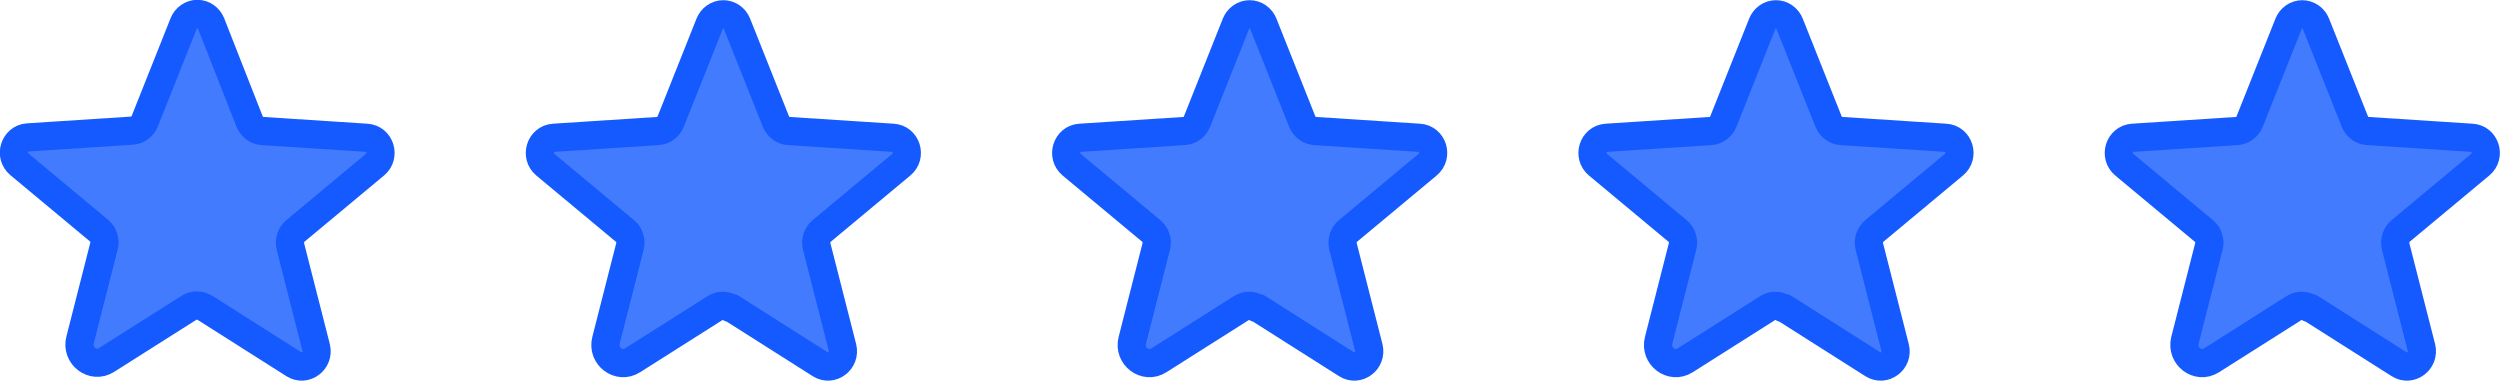
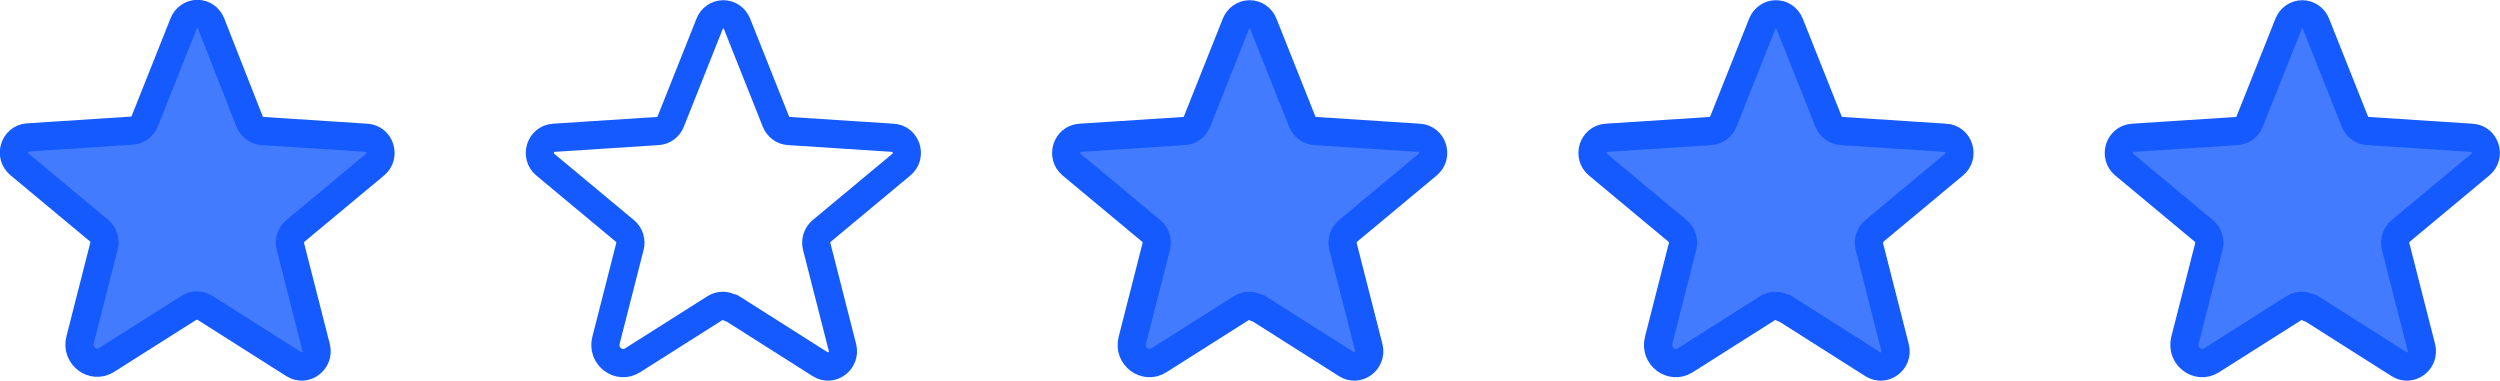
<svg xmlns="http://www.w3.org/2000/svg" id="a" viewBox="0 0 133 20.25">
  <defs>
    <style>.b{fill:#145aff;isolation:isolate;opacity:.8;}.c{fill:none;stroke:#145aff;stroke-linecap:round;stroke-linejoin:round;stroke-width:1.5px;}</style>
  </defs>
  <path class="b" d="M10.91,16.38l4.73,3c.6,.38,1.35-.19,1.18-.89l-1.37-5.37c-.04-.15-.03-.31,.01-.45,.05-.15,.13-.28,.25-.38l4.24-3.53c.56-.46,.27-1.39-.45-1.43l-5.54-.36c-.15-.01-.29-.06-.41-.15-.12-.09-.21-.21-.27-.35L11.23,1.25c-.06-.15-.16-.28-.29-.37-.13-.09-.28-.14-.44-.14s-.31,.05-.44,.14c-.13,.09-.23,.22-.29,.37l-2.07,5.2c-.05,.14-.15,.26-.27,.35-.12,.09-.26,.14-.41,.15l-5.54,.36c-.72,.05-1,.97-.45,1.43l4.24,3.53c.12,.1,.21,.23,.25,.38,.05,.15,.05,.3,.01,.45l-1.27,4.98c-.22,.85,.69,1.53,1.41,1.07l4.39-2.78c.12-.08,.27-.12,.41-.12s.29,.04,.41,.12Z" />
  <path class="c" d="M10.91,16.38l4.73,3c.6,.38,1.35-.19,1.18-.89l-1.37-5.37c-.04-.15-.03-.31,.01-.45,.05-.15,.13-.28,.25-.38l4.24-3.53c.56-.46,.27-1.39-.45-1.43l-5.54-.36c-.15-.01-.29-.06-.41-.15-.12-.09-.21-.21-.27-.35L11.23,1.25c-.06-.15-.16-.28-.29-.37-.13-.09-.28-.14-.44-.14s-.31,.05-.44,.14c-.13,.09-.23,.22-.29,.37l-2.07,5.2c-.05,.14-.15,.26-.27,.35-.12,.09-.26,.14-.41,.15l-5.54,.36c-.72,.05-1,.97-.45,1.43l4.24,3.53c.12,.1,.21,.23,.25,.38,.05,.15,.05,.3,.01,.45l-1.27,4.98c-.22,.85,.69,1.53,1.41,1.07l4.39-2.78c.12-.08,.27-.12,.41-.12s.29,.04,.41,.12h0Z" />
-   <path class="b" d="M38.91,16.38l4.73,3c.6,.38,1.35-.19,1.18-.89l-1.37-5.37c-.04-.15-.03-.31,.01-.45,.05-.15,.13-.28,.25-.38l4.24-3.53c.56-.46,.27-1.39-.45-1.43l-5.54-.36c-.15-.01-.29-.06-.41-.15-.12-.09-.21-.21-.27-.35l-2.07-5.2c-.06-.15-.16-.28-.29-.37-.13-.09-.28-.14-.44-.14s-.31,.05-.44,.14c-.13,.09-.23,.22-.29,.37l-2.07,5.2c-.05,.14-.15,.26-.27,.35-.12,.09-.26,.14-.41,.15l-5.54,.36c-.72,.05-1,.97-.45,1.43l4.24,3.53c.12,.1,.21,.23,.25,.38,.05,.15,.05,.3,.01,.45l-1.27,4.98c-.22,.85,.69,1.53,1.41,1.07l4.39-2.78c.12-.08,.27-.12,.41-.12s.29,.04,.41,.12Z" />
  <path class="c" d="M38.91,16.38l4.73,3c.6,.38,1.35-.19,1.18-.89l-1.37-5.37c-.04-.15-.03-.31,.01-.45,.05-.15,.13-.28,.25-.38l4.24-3.53c.56-.46,.27-1.39-.45-1.43l-5.54-.36c-.15-.01-.29-.06-.41-.15-.12-.09-.21-.21-.27-.35l-2.07-5.2c-.06-.15-.16-.28-.29-.37-.13-.09-.28-.14-.44-.14s-.31,.05-.44,.14c-.13,.09-.23,.22-.29,.37l-2.07,5.2c-.05,.14-.15,.26-.27,.35-.12,.09-.26,.14-.41,.15l-5.54,.36c-.72,.05-1,.97-.45,1.43l4.24,3.53c.12,.1,.21,.23,.25,.38,.05,.15,.05,.3,.01,.45l-1.27,4.98c-.22,.85,.69,1.53,1.41,1.07l4.39-2.78c.12-.08,.27-.12,.41-.12s.29,.04,.41,.12h0Z" />
  <path class="b" d="M66.91,16.38l4.73,3c.6,.38,1.35-.19,1.18-.89l-1.37-5.37c-.04-.15-.03-.31,.01-.45,.05-.15,.13-.28,.25-.38l4.24-3.53c.56-.46,.27-1.39-.45-1.43l-5.54-.36c-.15-.01-.29-.06-.41-.15-.12-.09-.21-.21-.27-.35l-2.07-5.2c-.06-.15-.16-.28-.29-.37-.13-.09-.28-.14-.44-.14s-.31,.05-.44,.14c-.13,.09-.23,.22-.29,.37l-2.07,5.2c-.05,.14-.15,.26-.27,.35-.12,.09-.26,.14-.41,.15l-5.54,.36c-.72,.05-1,.97-.45,1.43l4.24,3.53c.12,.1,.21,.23,.25,.38,.05,.15,.05,.3,.01,.45l-1.27,4.98c-.22,.85,.69,1.53,1.41,1.07l4.39-2.78c.12-.08,.27-.12,.41-.12s.29,.04,.41,.12Z" />
  <path class="c" d="M66.91,16.38l4.73,3c.6,.38,1.35-.19,1.18-.89l-1.37-5.37c-.04-.15-.03-.31,.01-.45,.05-.15,.13-.28,.25-.38l4.24-3.53c.56-.46,.27-1.39-.45-1.43l-5.54-.36c-.15-.01-.29-.06-.41-.15-.12-.09-.21-.21-.27-.35l-2.07-5.2c-.06-.15-.16-.28-.29-.37-.13-.09-.28-.14-.44-.14s-.31,.05-.44,.14c-.13,.09-.23,.22-.29,.37l-2.07,5.2c-.05,.14-.15,.26-.27,.35-.12,.09-.26,.14-.41,.15l-5.54,.36c-.72,.05-1,.97-.45,1.43l4.24,3.53c.12,.1,.21,.23,.25,.38,.05,.15,.05,.3,.01,.45l-1.27,4.98c-.22,.85,.69,1.53,1.41,1.07l4.39-2.78c.12-.08,.27-.12,.41-.12s.29,.04,.41,.12h0Z" />
  <path class="b" d="M94.91,16.38l4.73,3c.6,.38,1.36-.19,1.18-.89l-1.37-5.37c-.04-.15-.03-.31,.01-.45,.05-.15,.14-.28,.25-.38l4.24-3.53c.56-.46,.27-1.39-.45-1.43l-5.54-.36c-.15-.01-.29-.06-.41-.15-.12-.09-.21-.21-.27-.35l-2.07-5.2c-.06-.15-.16-.28-.29-.37-.13-.09-.28-.14-.44-.14s-.31,.05-.44,.14c-.13,.09-.23,.22-.29,.37l-2.07,5.2c-.05,.14-.15,.26-.27,.35-.12,.09-.26,.14-.41,.15l-5.54,.36c-.72,.05-1,.97-.45,1.43l4.24,3.53c.12,.1,.21,.23,.25,.38,.05,.15,.05,.3,.01,.45l-1.27,4.98c-.22,.85,.69,1.53,1.41,1.07l4.39-2.78c.12-.08,.27-.12,.41-.12s.29,.04,.41,.12Z" />
  <path class="c" d="M94.91,16.38l4.73,3c.6,.38,1.36-.19,1.18-.89l-1.37-5.37c-.04-.15-.03-.31,.01-.45,.05-.15,.14-.28,.25-.38l4.24-3.53c.56-.46,.27-1.39-.45-1.43l-5.54-.36c-.15-.01-.29-.06-.41-.15-.12-.09-.21-.21-.27-.35l-2.07-5.2c-.06-.15-.16-.28-.29-.37-.13-.09-.28-.14-.44-.14s-.31,.05-.44,.14c-.13,.09-.23,.22-.29,.37l-2.07,5.2c-.05,.14-.15,.26-.27,.35-.12,.09-.26,.14-.41,.15l-5.54,.36c-.72,.05-1,.97-.45,1.43l4.24,3.53c.12,.1,.21,.23,.25,.38,.05,.15,.05,.3,.01,.45l-1.27,4.98c-.22,.85,.69,1.53,1.41,1.07l4.39-2.78c.12-.08,.27-.12,.41-.12s.29,.04,.41,.12h0Z" />
  <path class="b" d="M122.91,16.38l4.73,3c.6,.38,1.35-.19,1.18-.89l-1.37-5.37c-.04-.15-.03-.31,.01-.45,.05-.15,.13-.28,.25-.38l4.24-3.53c.56-.46,.27-1.39-.45-1.43l-5.54-.36c-.15-.01-.29-.06-.41-.15-.12-.09-.21-.21-.27-.35l-2.07-5.2c-.06-.15-.16-.28-.29-.37s-.29-.14-.44-.14-.31,.05-.44,.14-.23,.22-.29,.37l-2.07,5.2c-.05,.14-.15,.26-.27,.35-.12,.09-.26,.14-.41,.15l-5.54,.36c-.72,.05-1,.97-.45,1.43l4.24,3.53c.12,.1,.21,.23,.25,.38,.05,.15,.05,.3,.01,.45l-1.27,4.98c-.21,.85,.69,1.53,1.41,1.07l4.39-2.78c.12-.08,.27-.12,.41-.12s.29,.04,.41,.12Z" />
  <path class="c" d="M122.91,16.38l4.73,3c.6,.38,1.35-.19,1.18-.89l-1.37-5.37c-.04-.15-.03-.31,.01-.45,.05-.15,.13-.28,.25-.38l4.24-3.53c.56-.46,.27-1.39-.45-1.43l-5.54-.36c-.15-.01-.29-.06-.41-.15-.12-.09-.21-.21-.27-.35l-2.07-5.2c-.06-.15-.16-.28-.29-.37s-.29-.14-.44-.14-.31,.05-.44,.14-.23,.22-.29,.37l-2.07,5.2c-.05,.14-.15,.26-.27,.35-.12,.09-.26,.14-.41,.15l-5.54,.36c-.72,.05-1,.97-.45,1.43l4.24,3.53c.12,.1,.21,.23,.25,.38,.05,.15,.05,.3,.01,.45l-1.27,4.98c-.21,.85,.69,1.53,1.41,1.07l4.39-2.78c.12-.08,.27-.12,.41-.12s.29,.04,.41,.12h0Z" />
</svg>